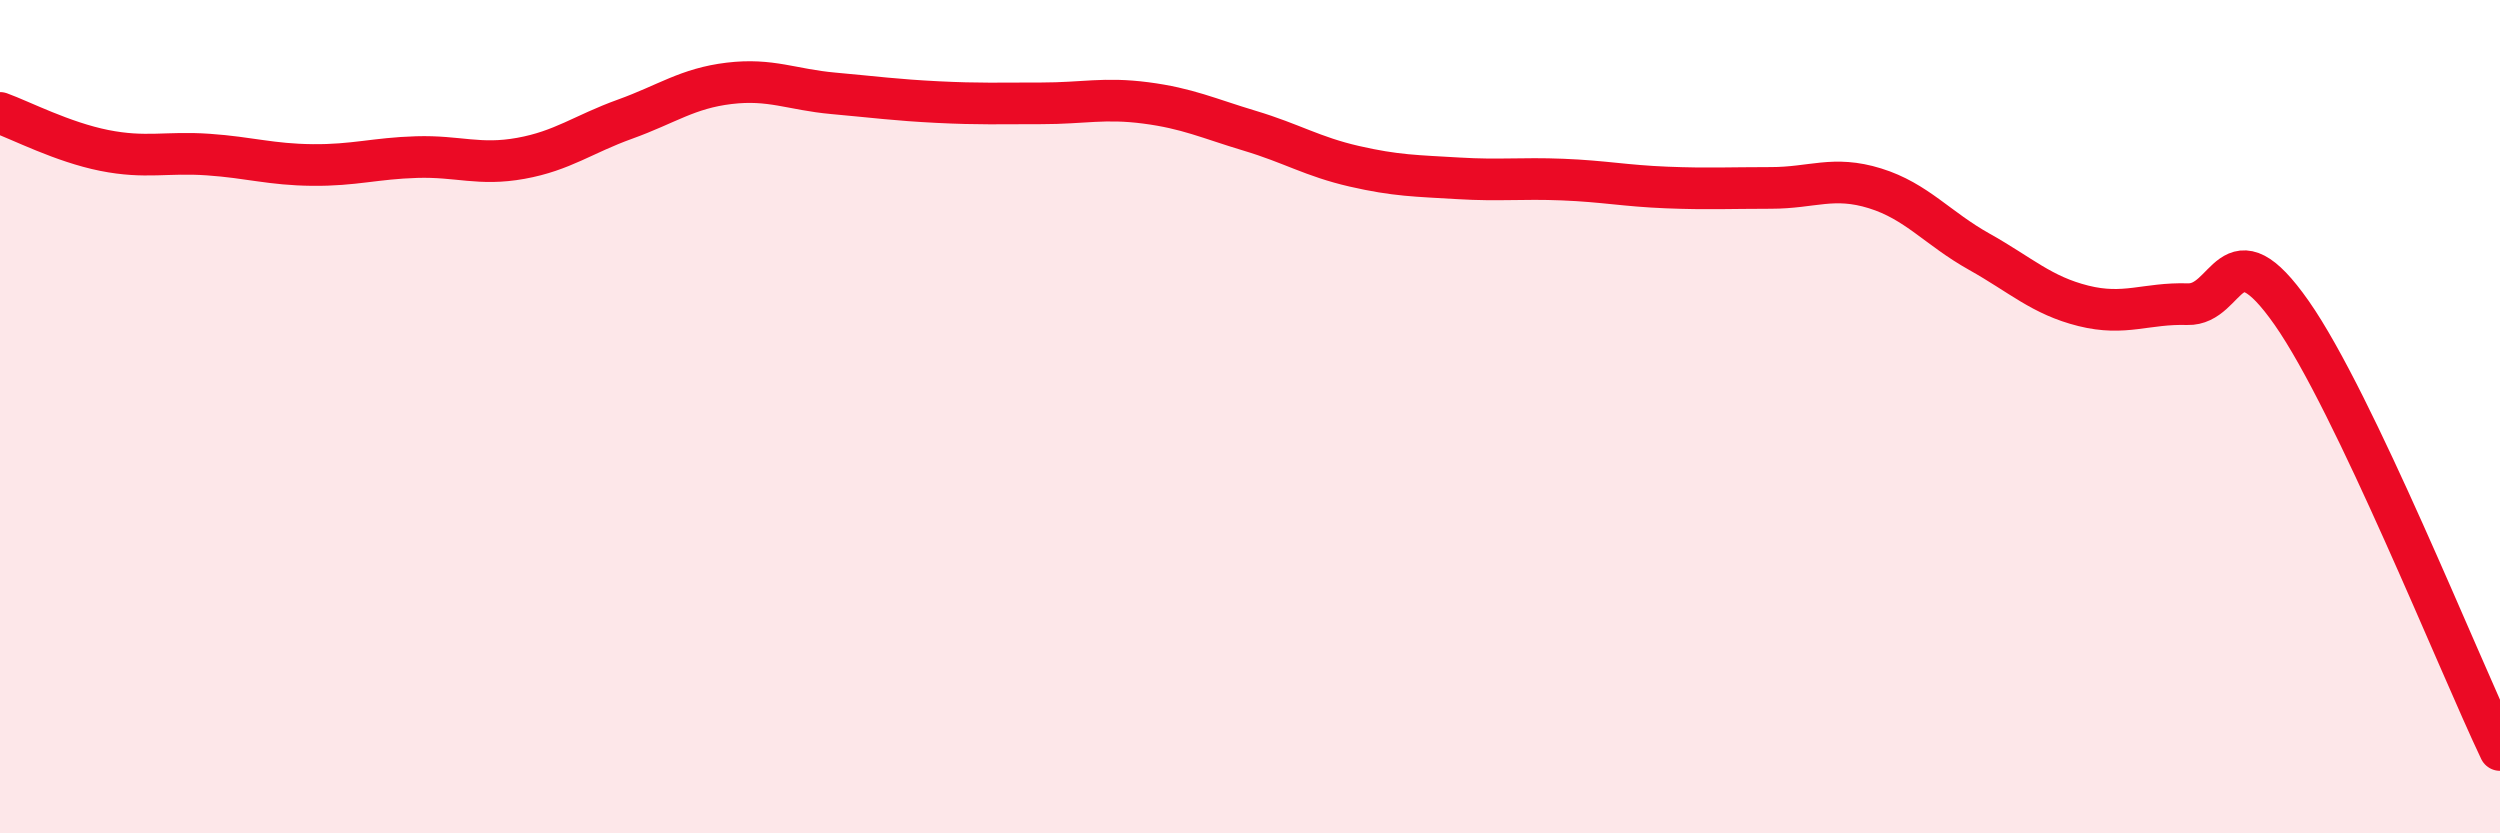
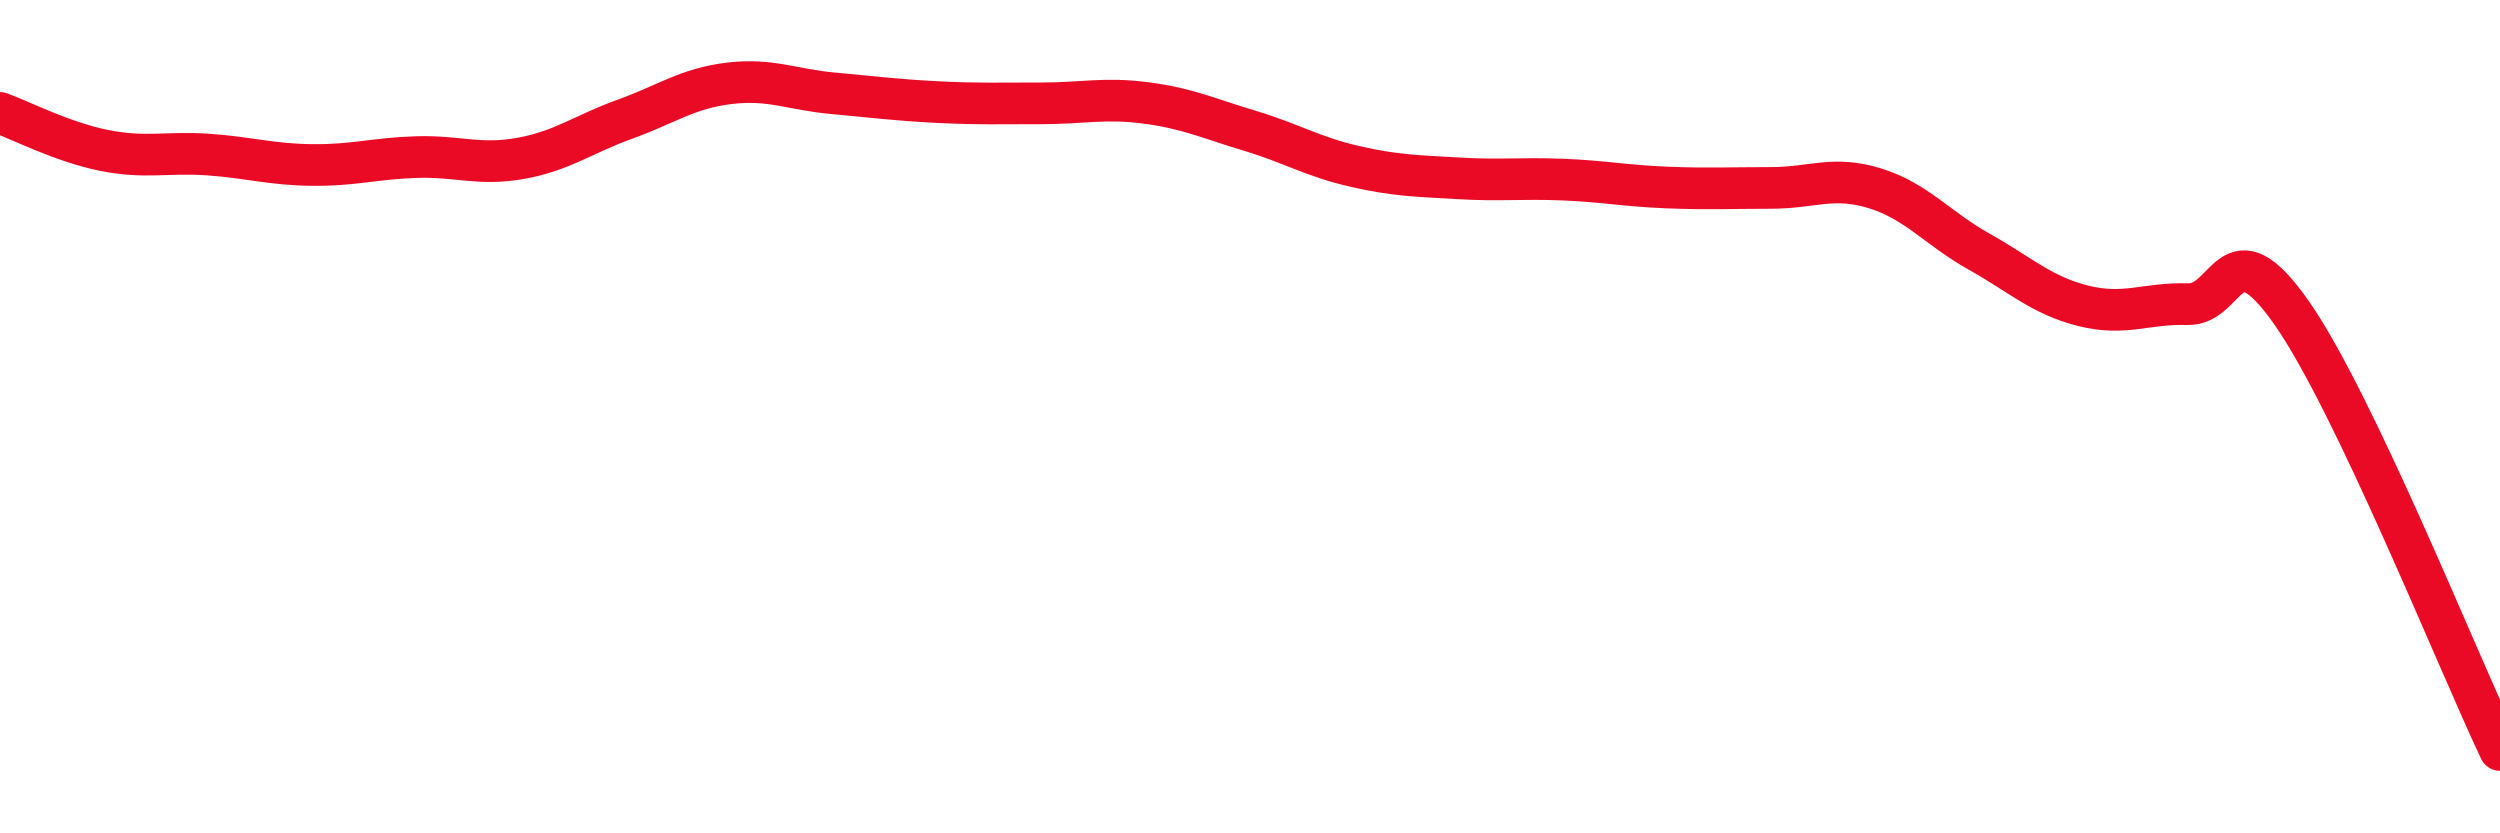
<svg xmlns="http://www.w3.org/2000/svg" width="60" height="20" viewBox="0 0 60 20">
-   <path d="M 0,2.71 C 0.5,2.89 1.5,3.41 2.5,3.61 C 3.5,3.81 4,3.64 5,3.71 C 6,3.78 6.5,3.95 7.5,3.96 C 8.5,3.97 9,3.8 10,3.77 C 11,3.74 11.5,3.98 12.5,3.8 C 13.5,3.62 14,3.22 15,2.86 C 16,2.5 16.5,2.12 17.5,2 C 18.5,1.88 19,2.15 20,2.24 C 21,2.33 21.5,2.4 22.5,2.45 C 23.5,2.5 24,2.48 25,2.48 C 26,2.48 26.5,2.34 27.5,2.47 C 28.5,2.6 29,2.84 30,3.14 C 31,3.44 31.5,3.76 32.5,3.99 C 33.5,4.22 34,4.22 35,4.28 C 36,4.34 36.5,4.27 37.5,4.31 C 38.5,4.35 39,4.46 40,4.5 C 41,4.54 41.5,4.51 42.5,4.51 C 43.5,4.51 44,4.21 45,4.52 C 46,4.83 46.5,5.48 47.5,6.04 C 48.5,6.6 49,7.09 50,7.34 C 51,7.59 51.5,7.27 52.5,7.3 C 53.5,7.33 53.5,5.37 55,7.51 C 56.5,9.65 59,15.9 60,18L60 20L0 20Z" fill="#EB0A25" opacity="0.1" stroke-linecap="round" stroke-linejoin="round" />
  <path d="M 0,2.71 C 0.5,2.89 1.5,3.41 2.5,3.61 C 3.5,3.81 4,3.64 5,3.71 C 6,3.78 6.5,3.95 7.5,3.96 C 8.5,3.97 9,3.8 10,3.77 C 11,3.74 11.5,3.98 12.5,3.8 C 13.5,3.62 14,3.22 15,2.86 C 16,2.5 16.5,2.12 17.5,2 C 18.5,1.88 19,2.15 20,2.24 C 21,2.33 21.5,2.4 22.5,2.45 C 23.5,2.5 24,2.48 25,2.48 C 26,2.48 26.5,2.34 27.5,2.47 C 28.5,2.6 29,2.84 30,3.14 C 31,3.44 31.5,3.76 32.5,3.99 C 33.5,4.22 34,4.22 35,4.28 C 36,4.34 36.5,4.27 37.5,4.31 C 38.5,4.35 39,4.46 40,4.5 C 41,4.54 41.5,4.51 42.5,4.51 C 43.5,4.51 44,4.21 45,4.52 C 46,4.83 46.5,5.48 47.5,6.04 C 48.5,6.6 49,7.09 50,7.34 C 51,7.59 51.5,7.27 52.5,7.3 C 53.5,7.33 53.5,5.37 55,7.51 C 56.5,9.65 59,15.9 60,18" stroke="#EB0A25" stroke-width="1" fill="none" stroke-linecap="round" stroke-linejoin="round" />
</svg>